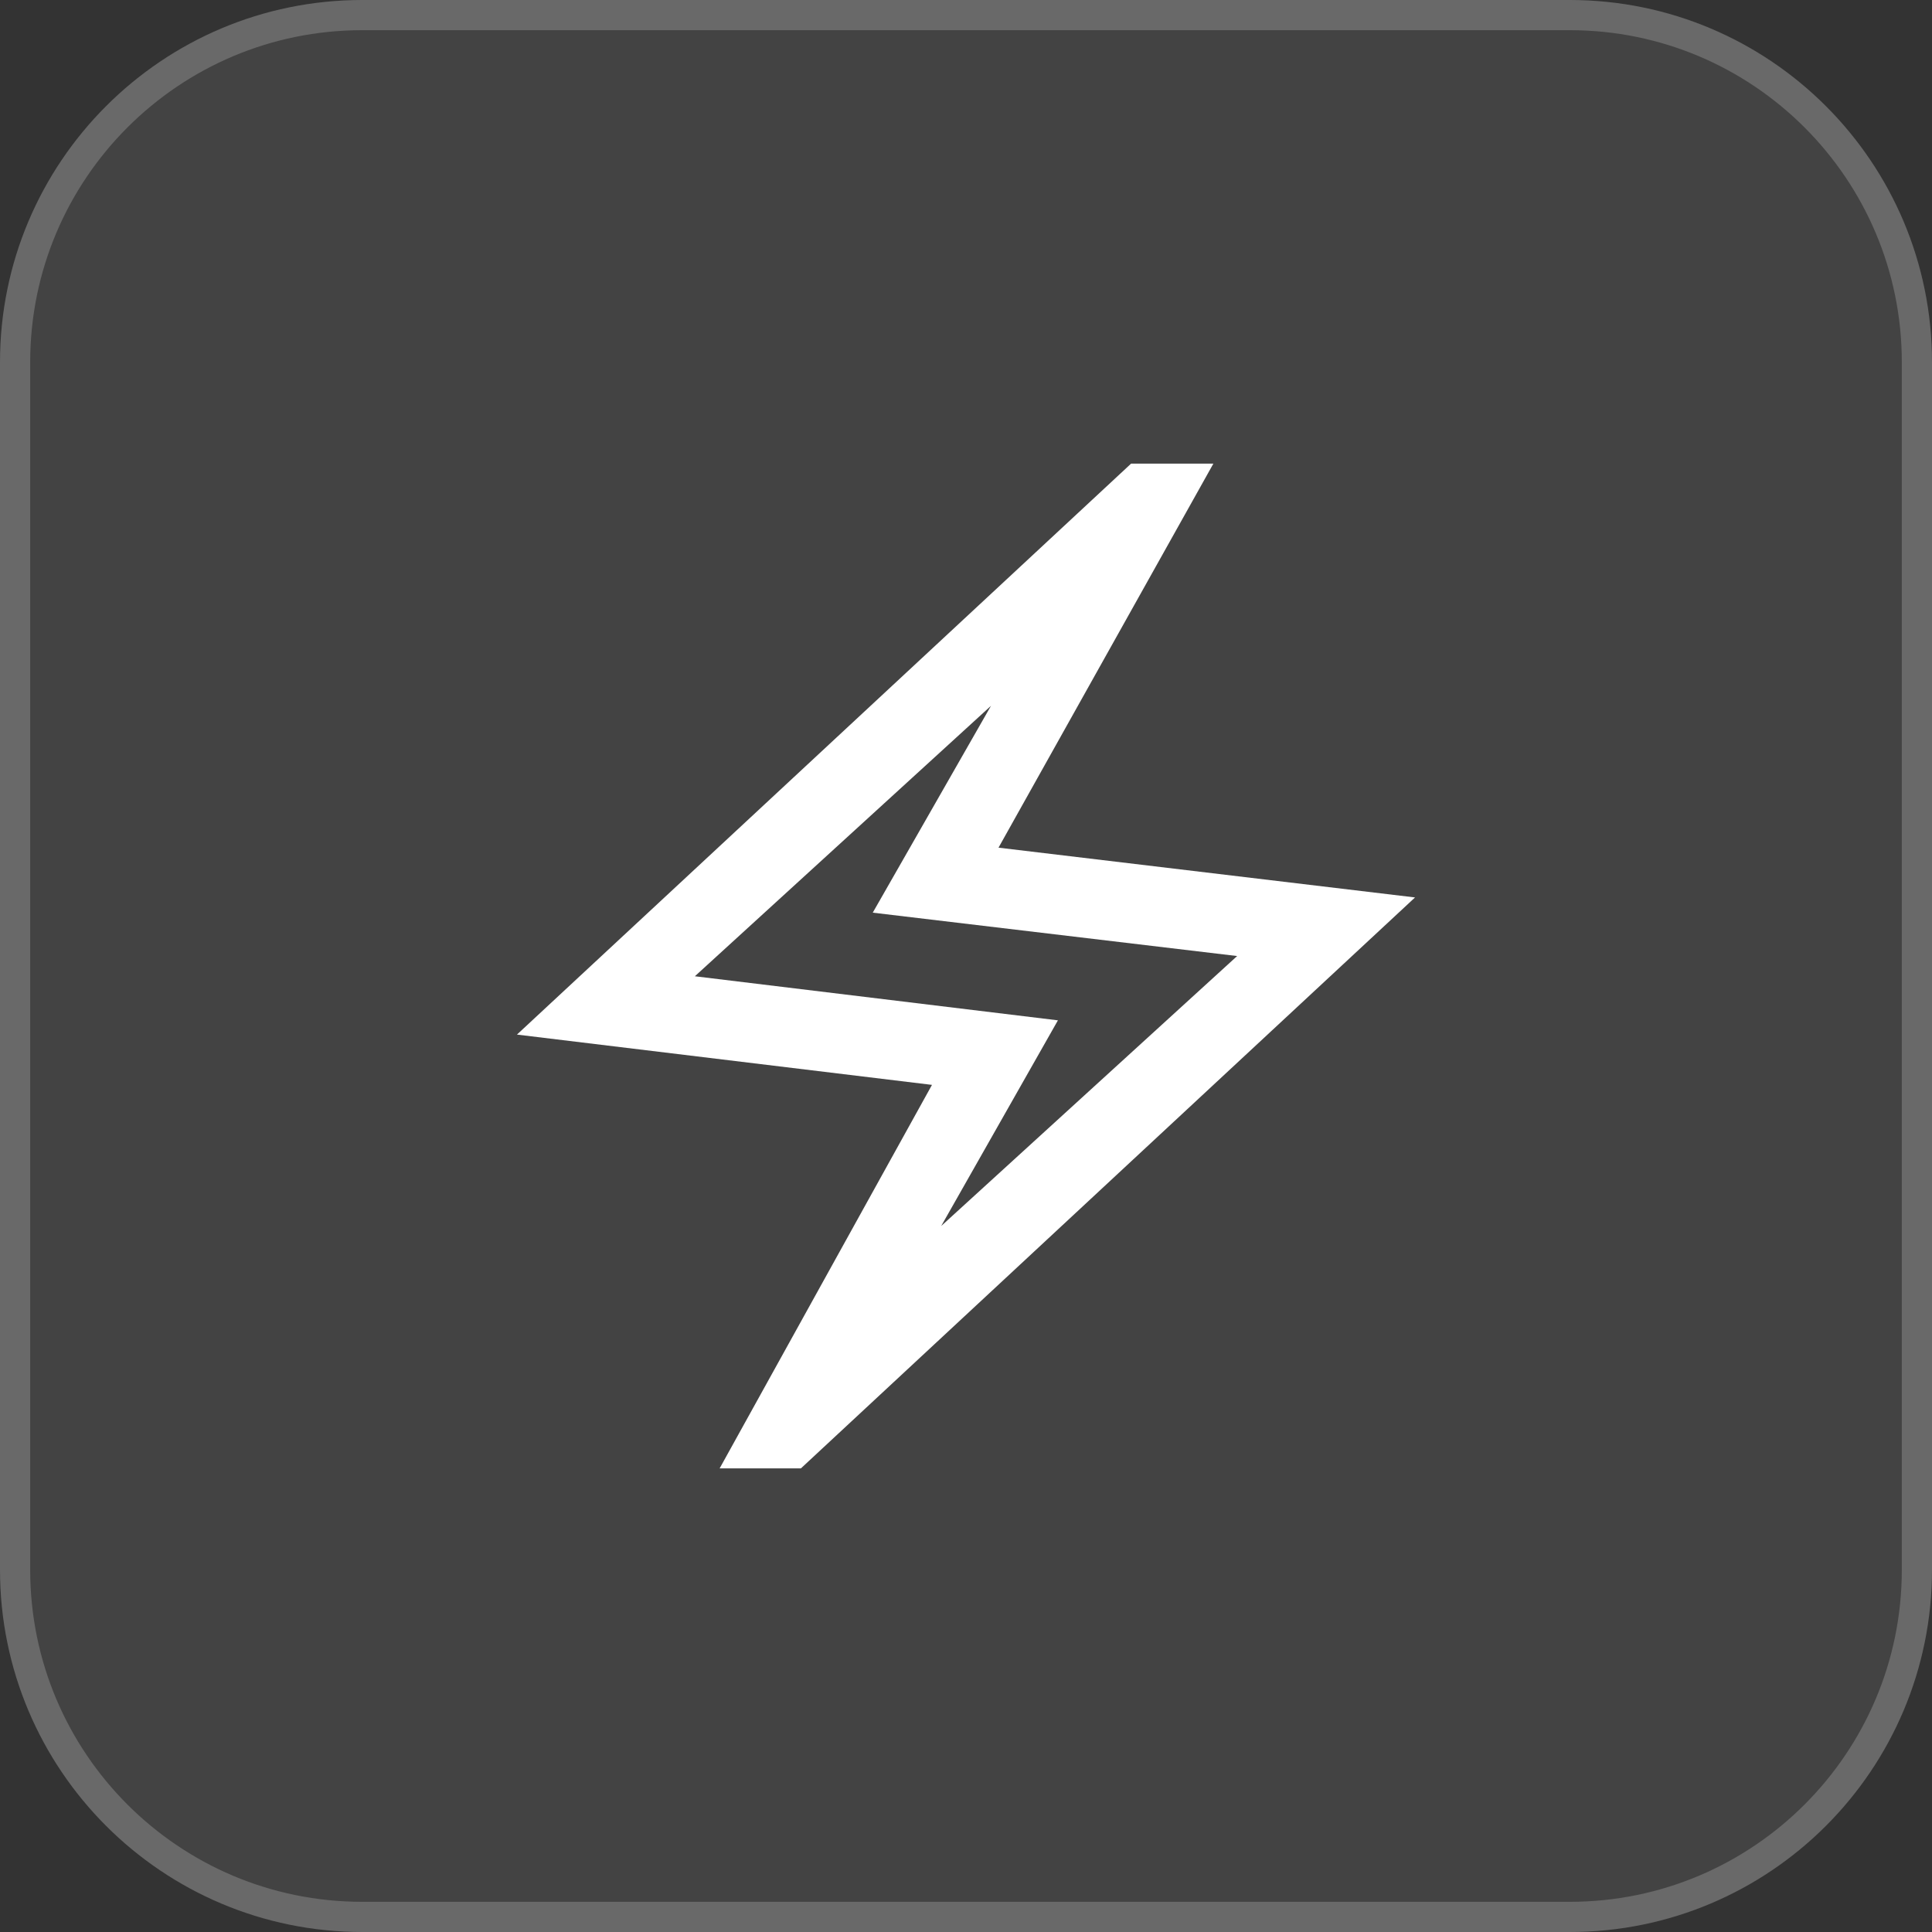
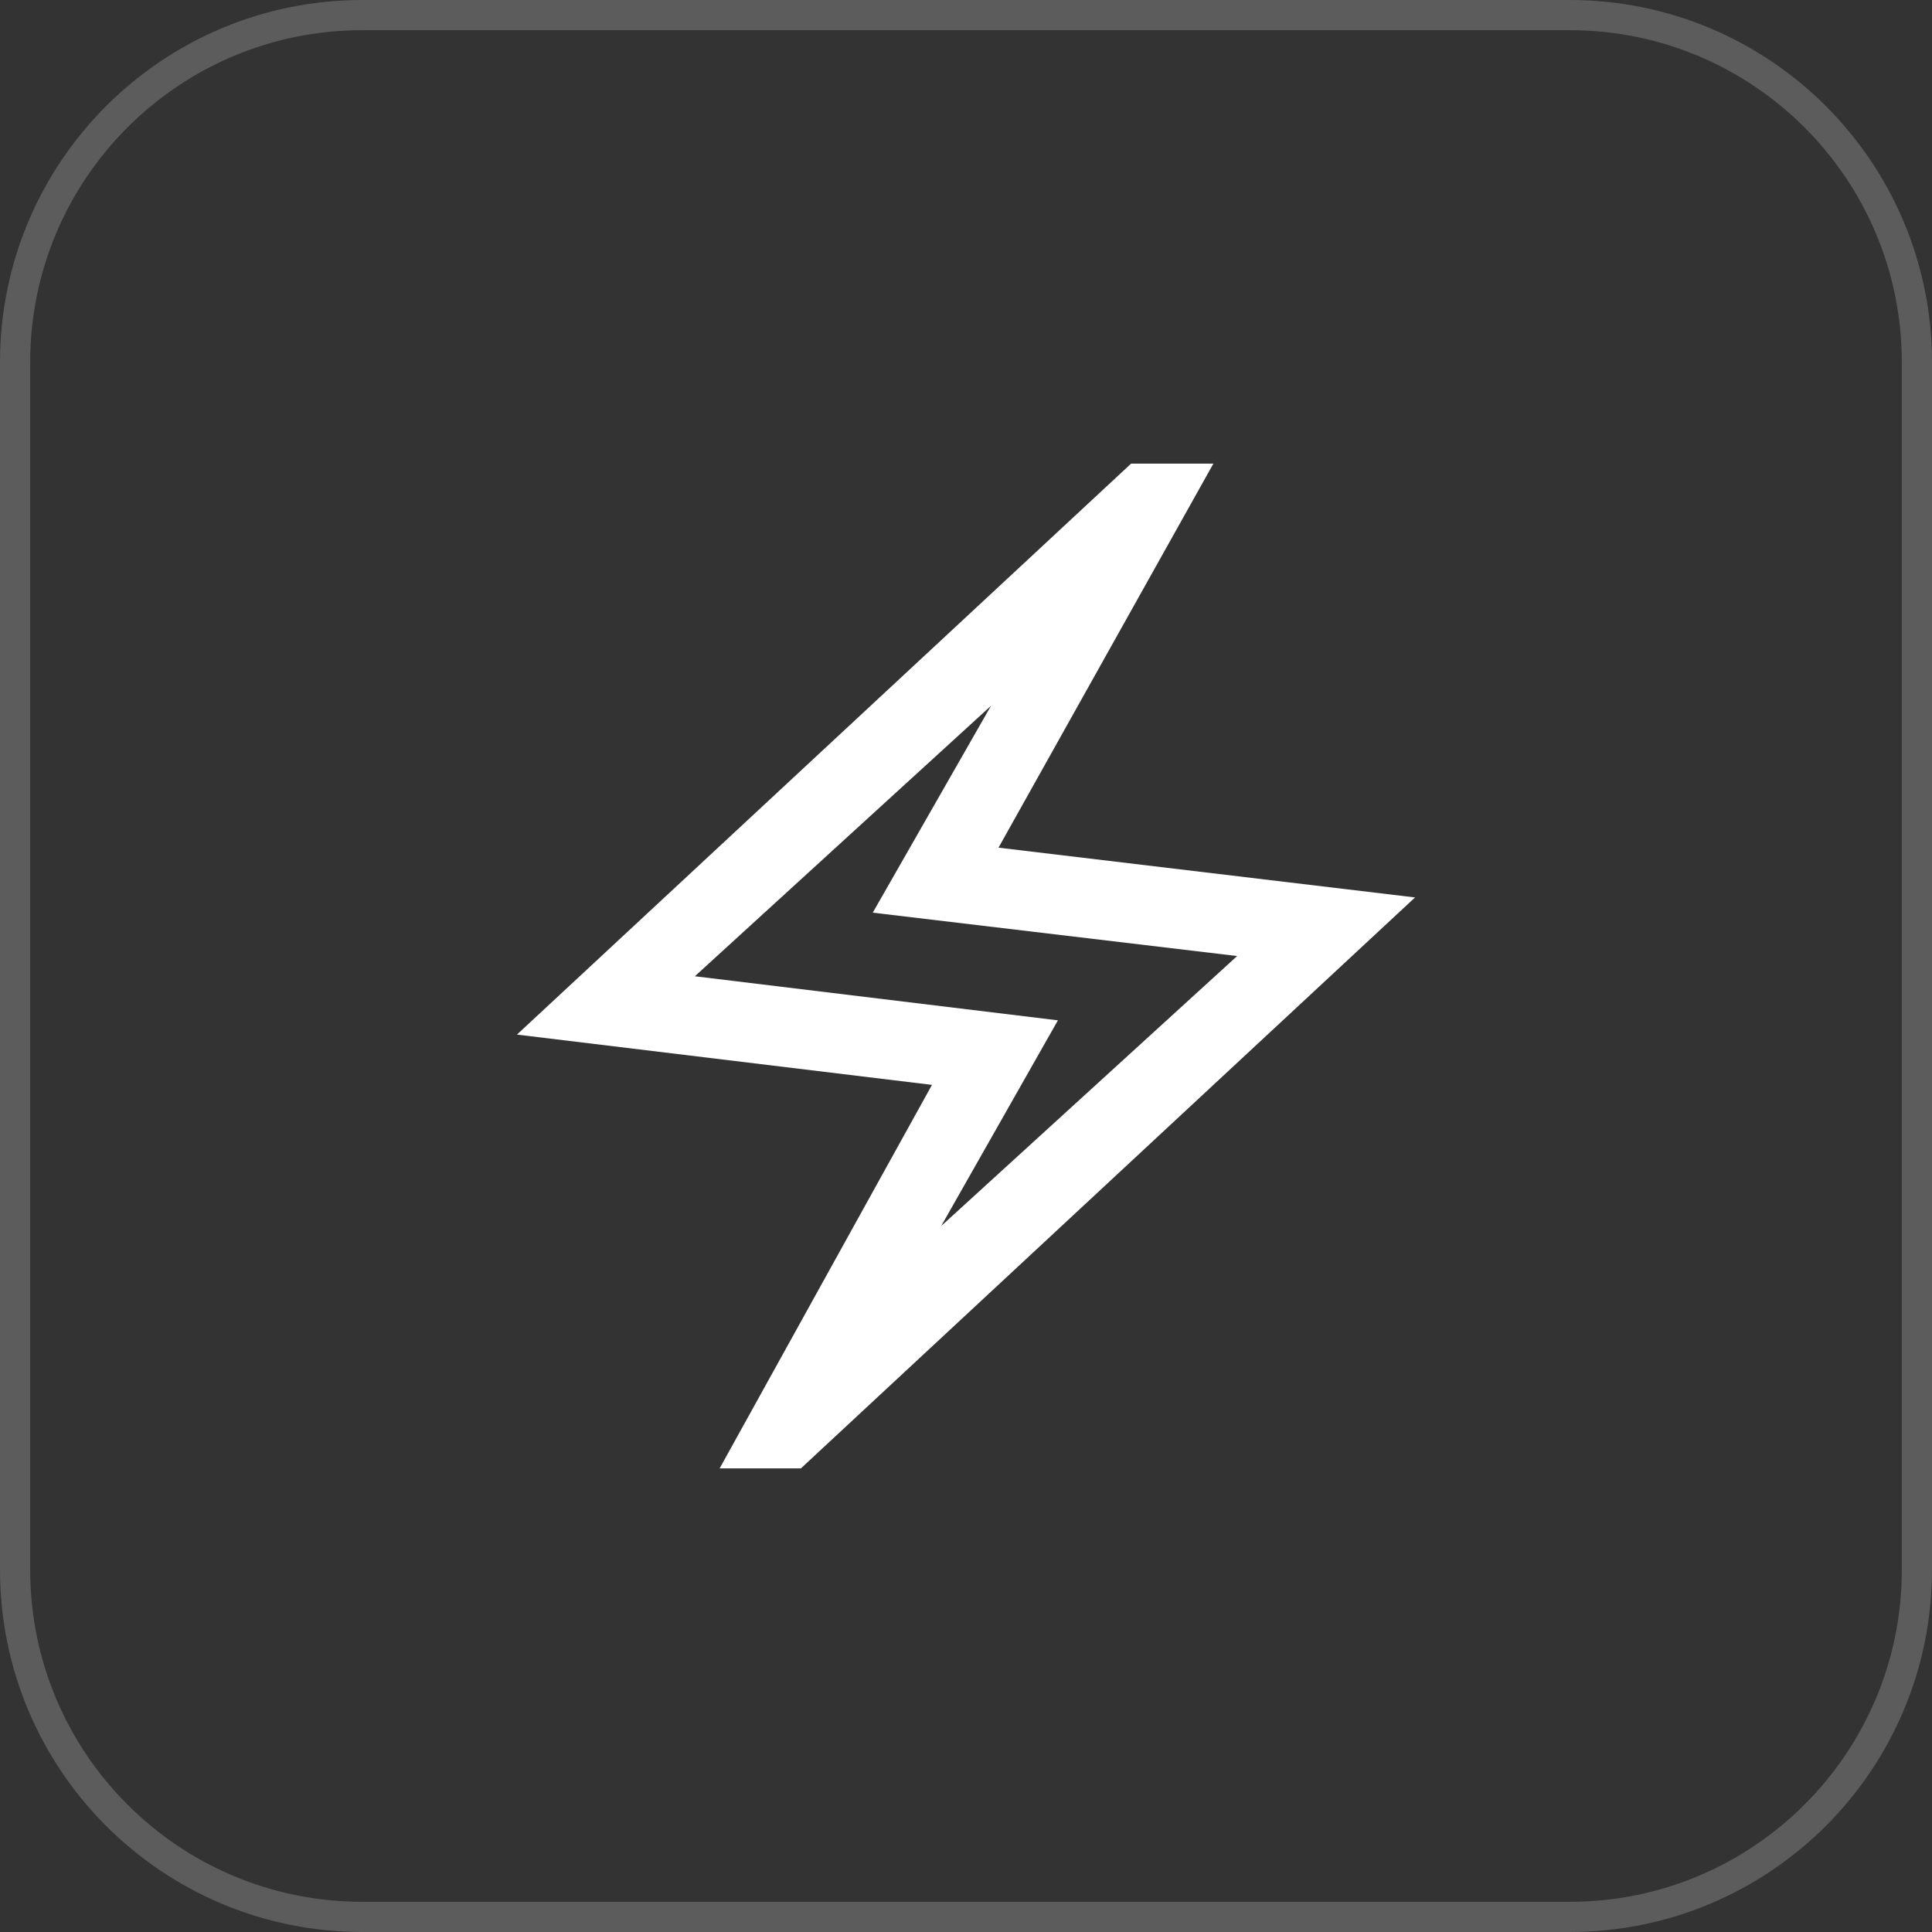
<svg xmlns="http://www.w3.org/2000/svg" width="64" height="64" viewBox="0 0 64 64" fill="none">
  <rect x="0" y="0" width="64" height="64" fill="#333333" stroke="none" />
-   <path d="M0 12C0 5.373 5.373 0 12 0H52C58.627 0 64 5.373 64 12V52C64 58.627 58.627 64 52 64H12C5.373 64 0 58.627 0 52V12Z" fill="#D9D9D9" fill-opacity="0.1" />
  <path d="M12 0.5H52C58.351 0.5 63.5 5.649 63.5 12V52C63.5 58.351 58.351 63.5 52 63.5H12C5.649 63.5 0.5 58.351 0.5 52V12C0.5 5.649 5.649 0.5 12 0.5Z" stroke="white" stroke-opacity="0.2" />
  <path d="M23.839 48.642L30.873 35.938L17.125 34.272L37.469 15.358H40.195L33.077 28.08L46.875 29.729L26.531 48.642H23.839ZM31.179 40.612L40.982 31.67L28.911 30.233L32.828 23.381L23.018 32.34L35.045 33.8L31.179 40.612Z" fill="white" />
</svg>